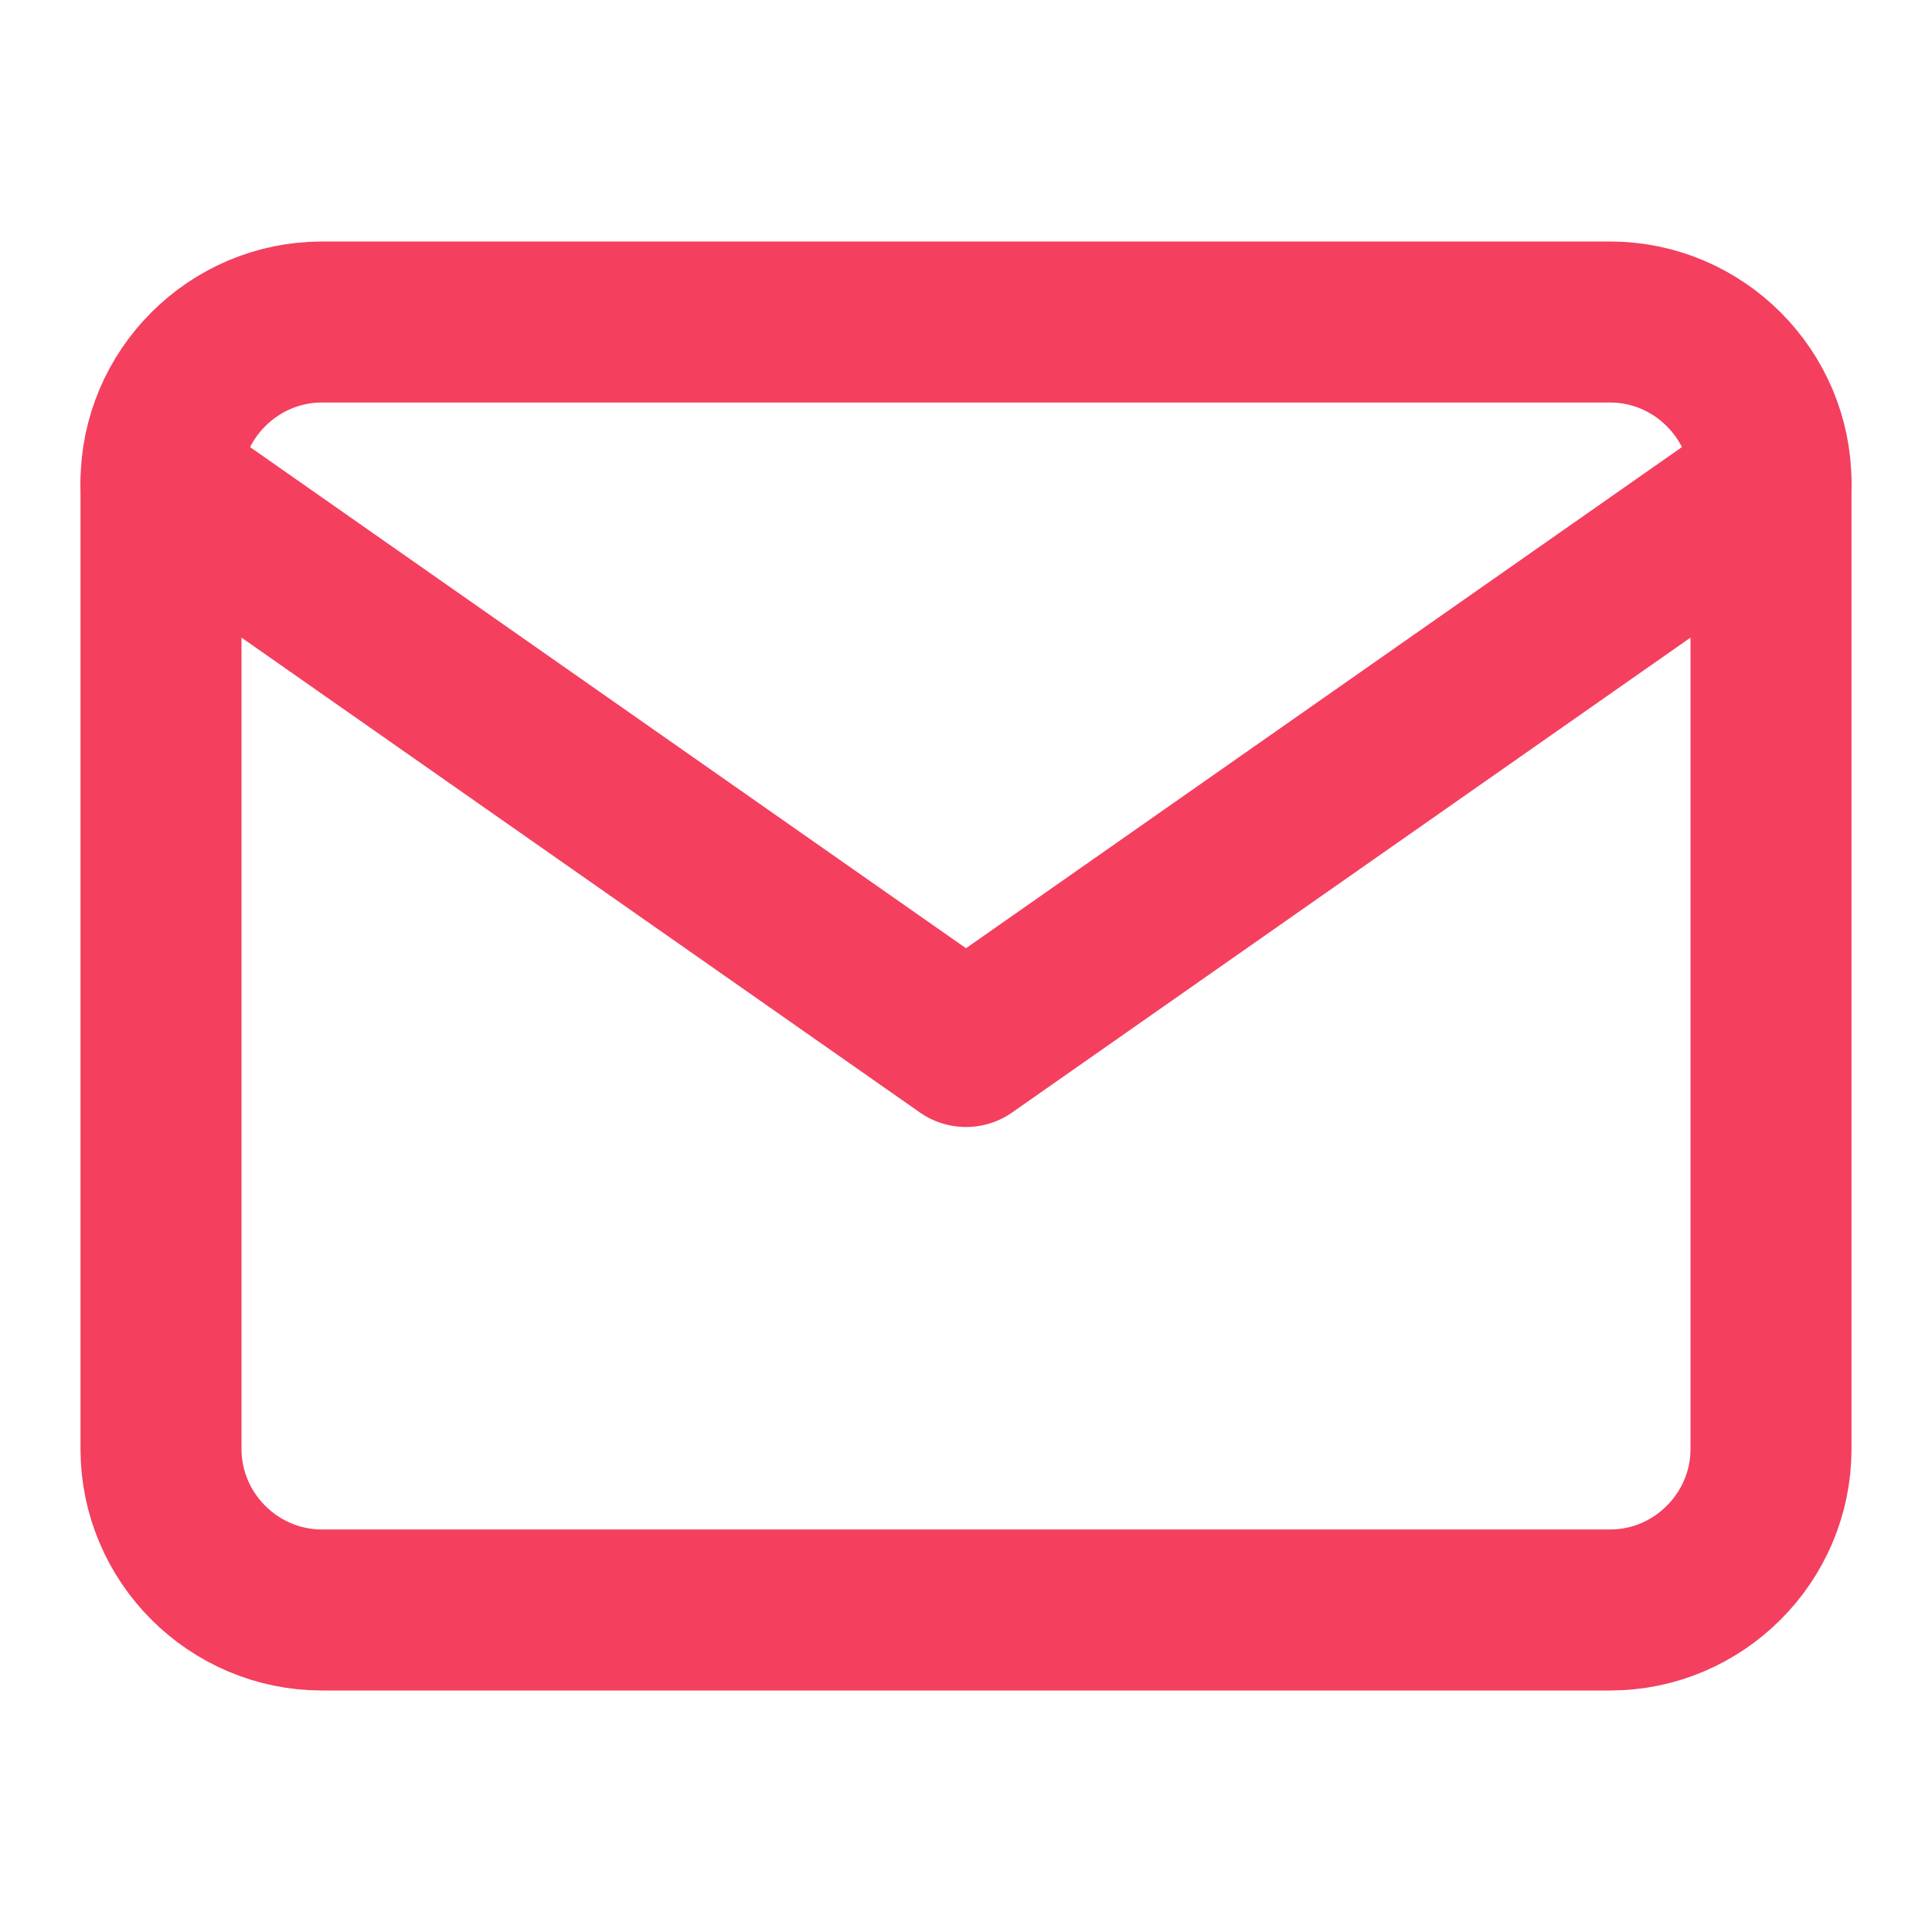
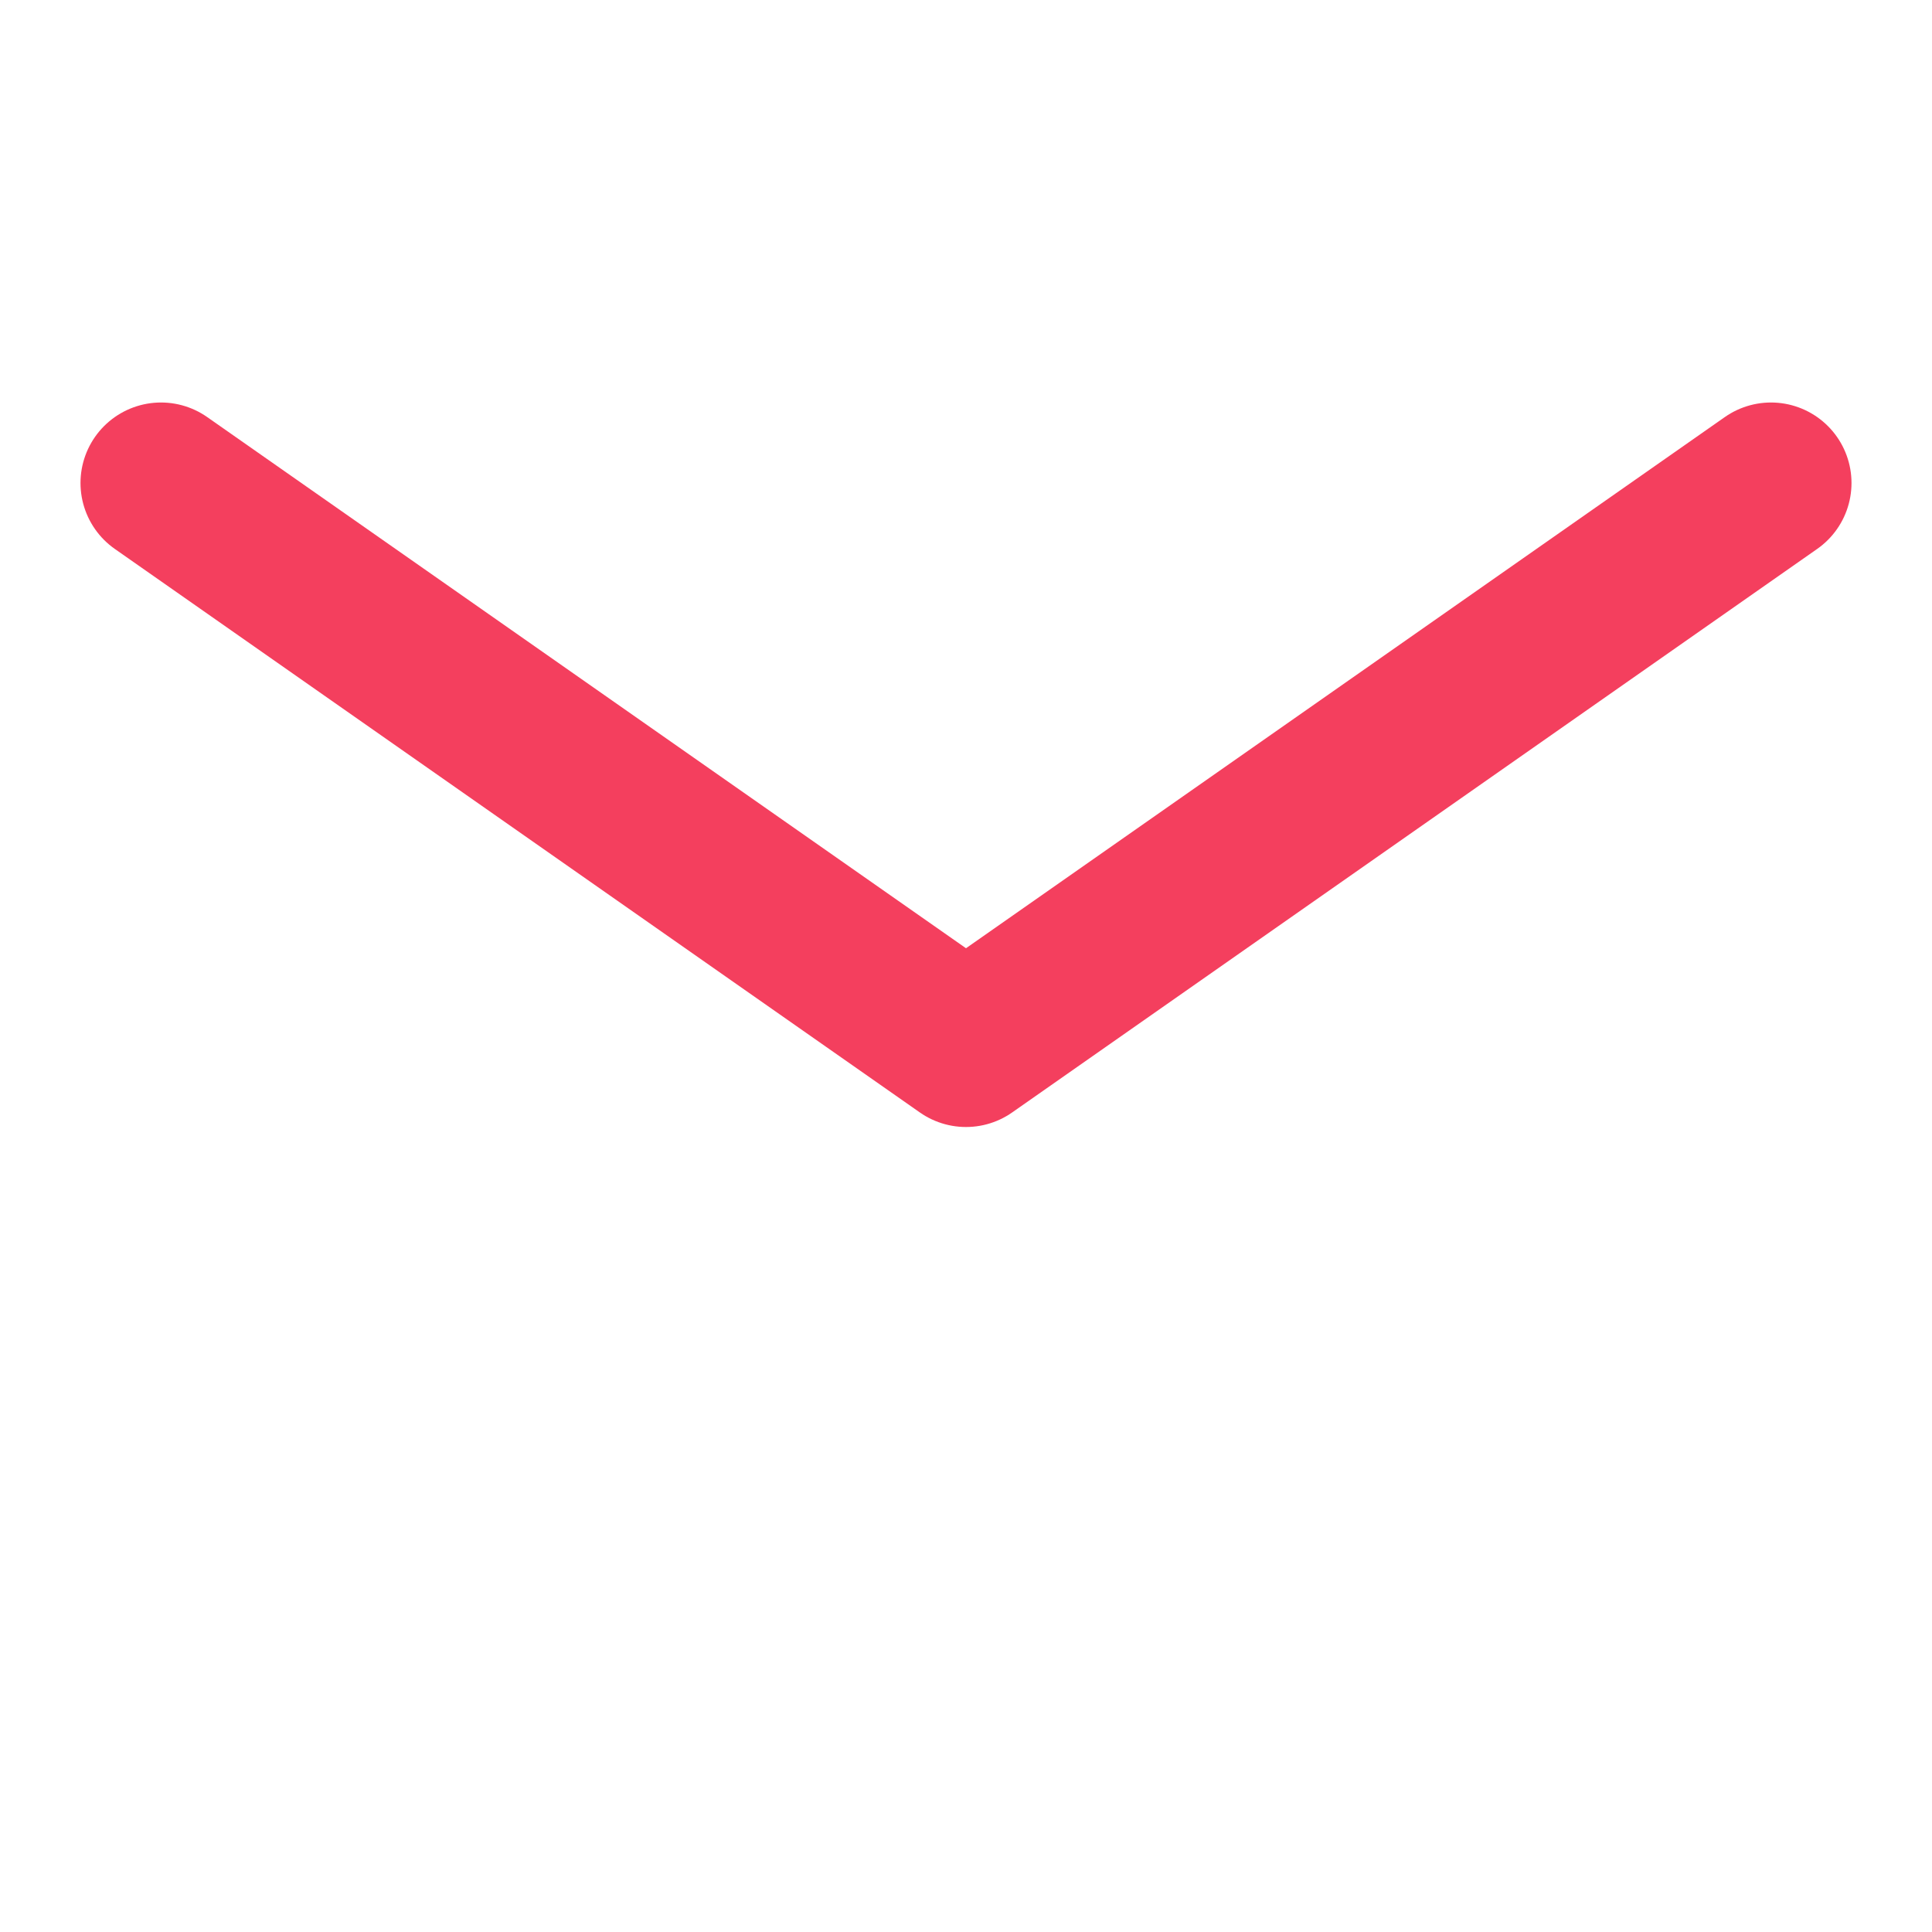
<svg xmlns="http://www.w3.org/2000/svg" width="24" height="24" viewBox="0 0 24 24" fill="none">
-   <path d="M4 4H20C21.1 4 22 4.9 22 6V18C22 19.1 21.1 20 20 20H4C2.9 20 2 19.1 2 18V6C2 4.9 2.9 4 4 4Z" stroke="#F43F5E" stroke-width="2" stroke-linecap="round" stroke-linejoin="round" />
  <polyline points="22,6 12,13 2,6" stroke="#F43F5E" stroke-width="2" stroke-linecap="round" stroke-linejoin="round" />
</svg>